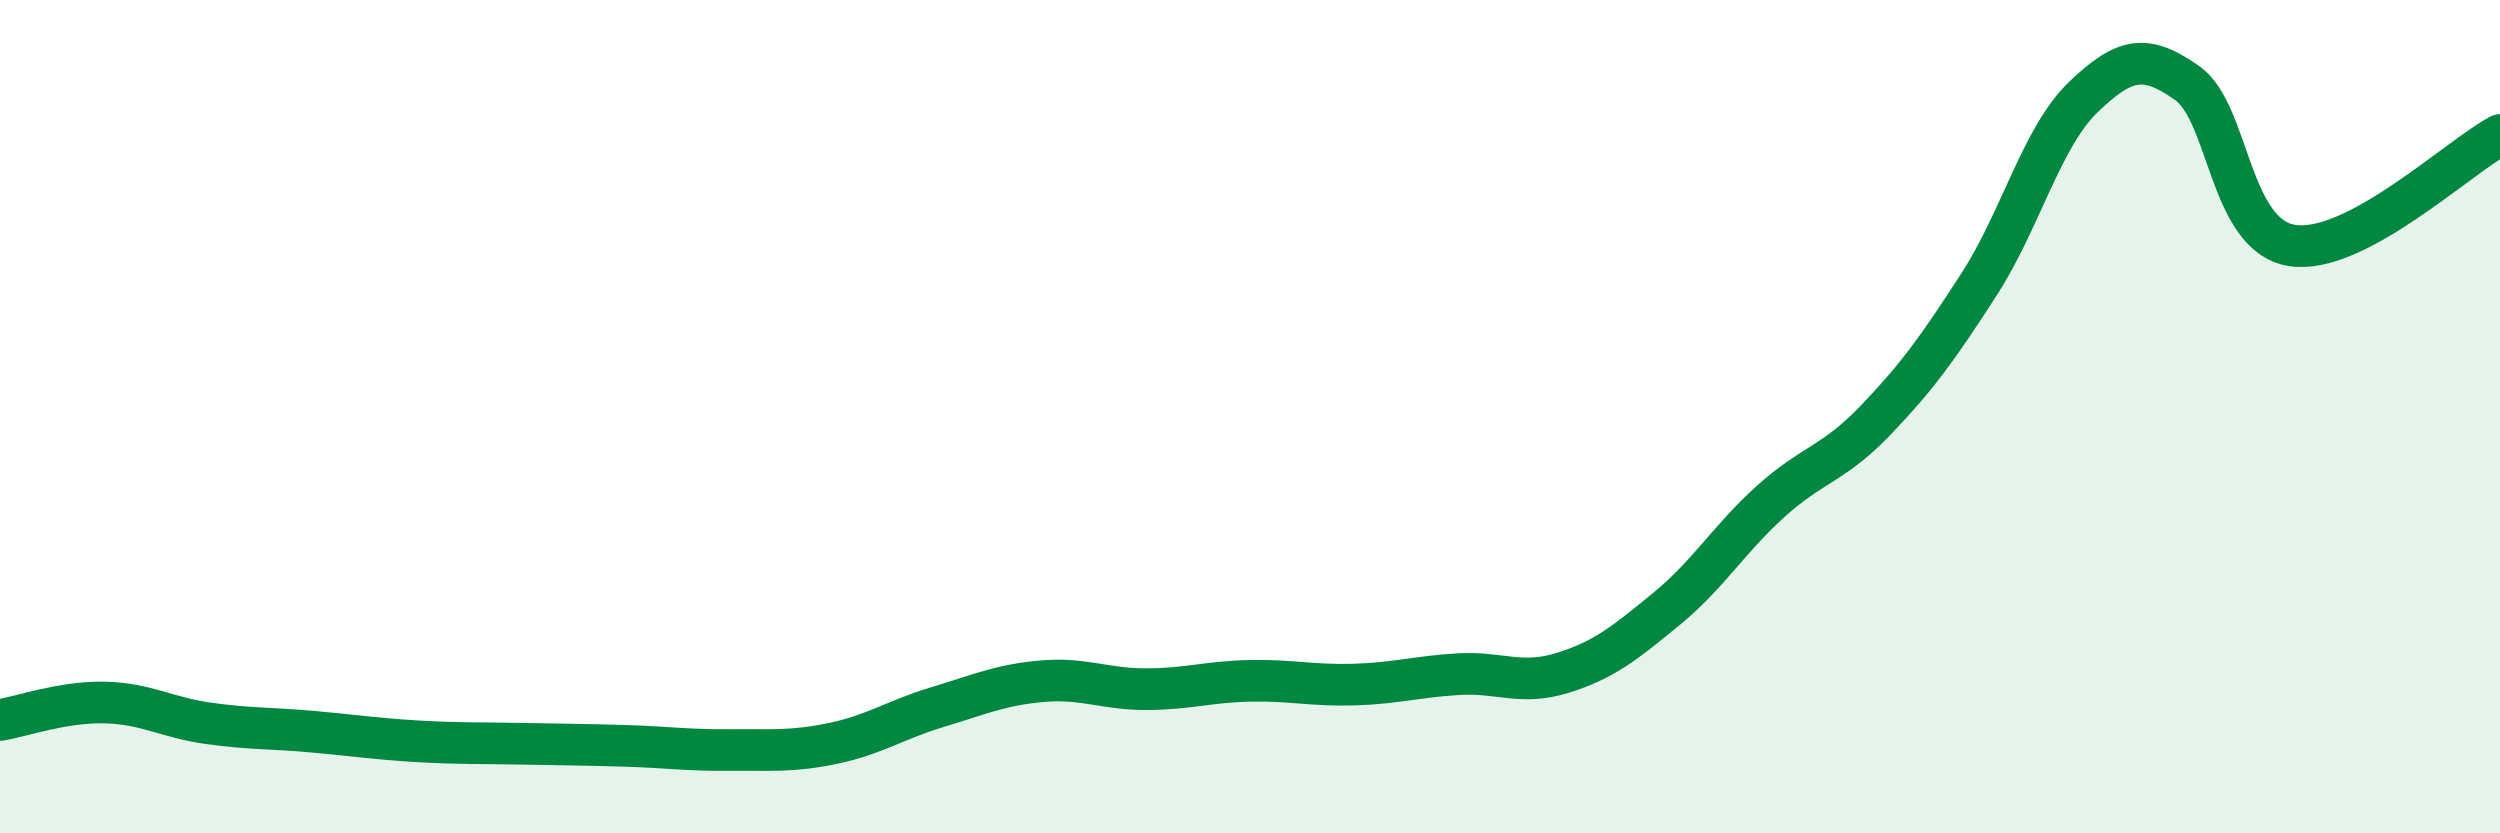
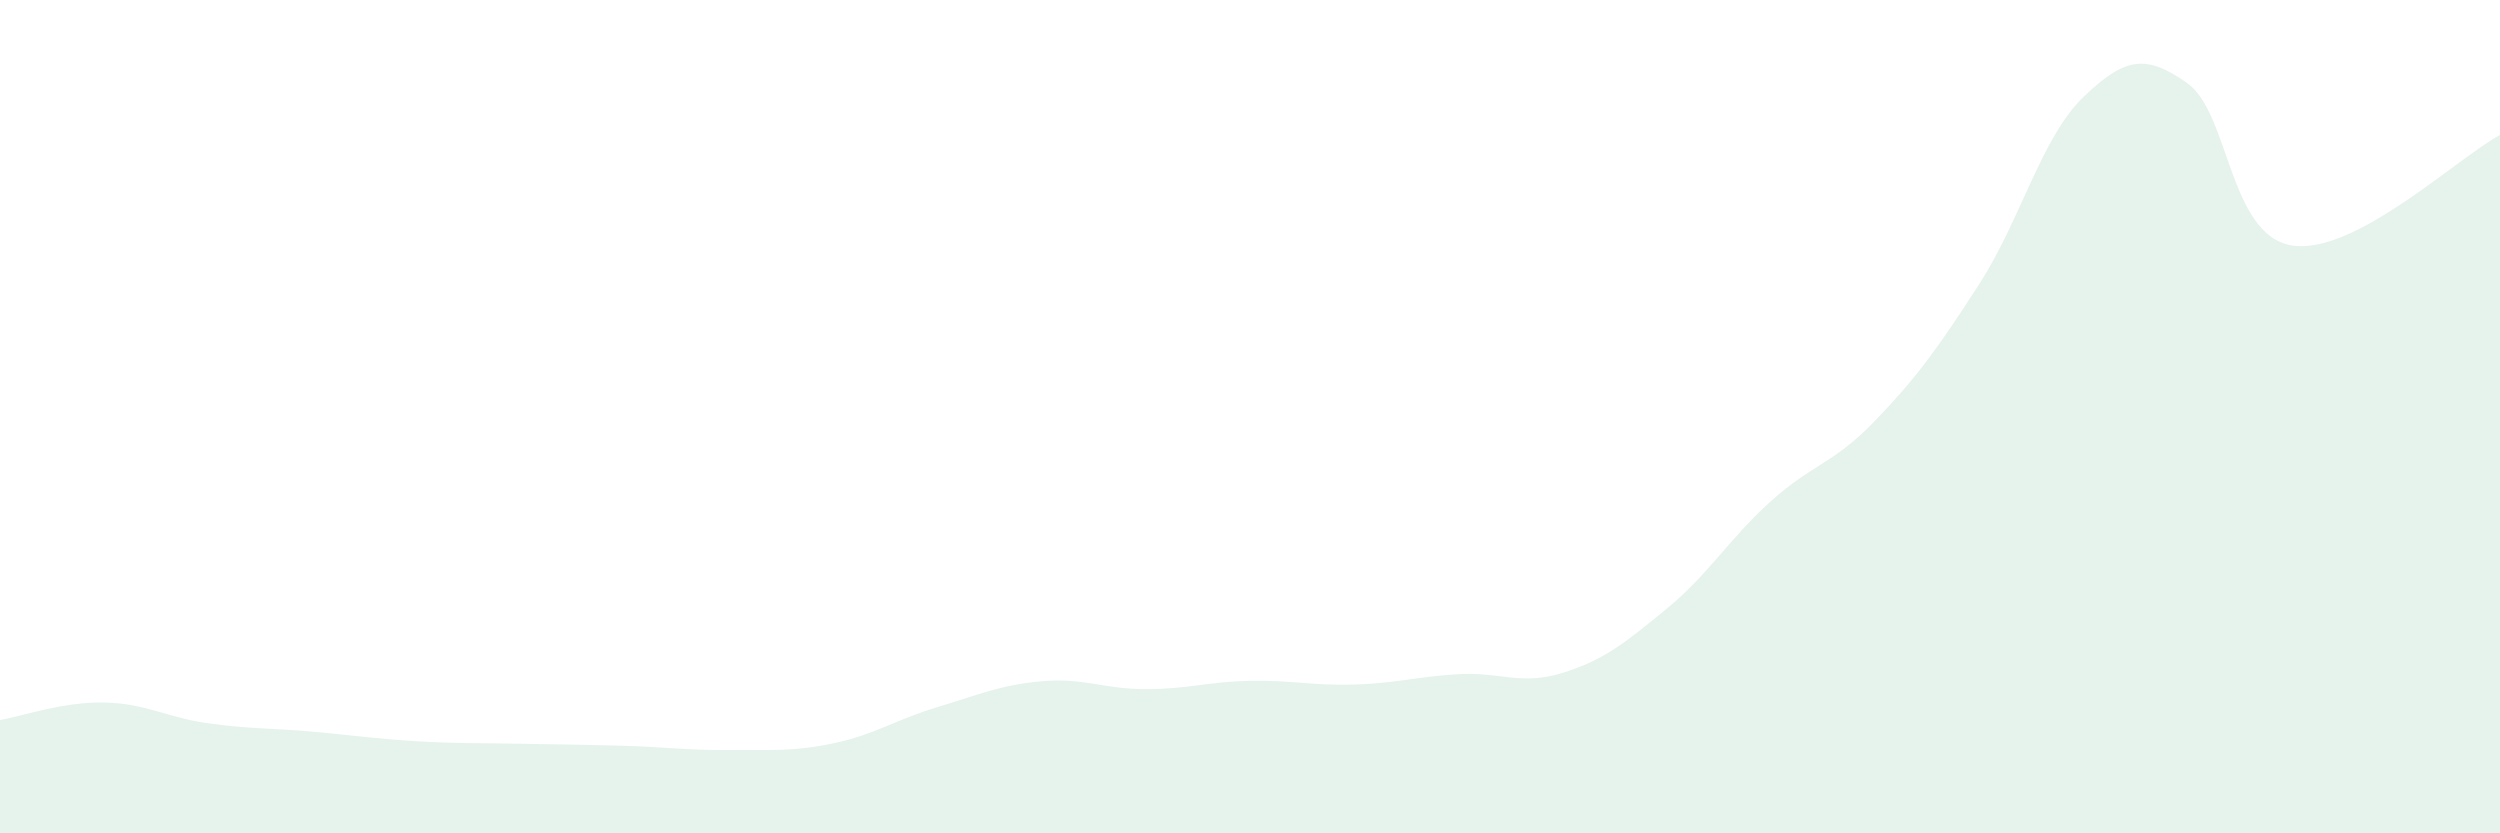
<svg xmlns="http://www.w3.org/2000/svg" width="60" height="20" viewBox="0 0 60 20">
  <path d="M 0,17.28 C 0.5,17.2 1.5,16.84 2.5,16.86 C 3.5,16.88 4,17.22 5,17.36 C 6,17.5 6.5,17.47 7.5,17.56 C 8.5,17.65 9,17.73 10,17.79 C 11,17.85 11.5,17.83 12.5,17.85 C 13.5,17.87 14,17.87 15,17.9 C 16,17.93 16.5,18.01 17.5,18 C 18.5,17.99 19,18.05 20,17.84 C 21,17.63 21.5,17.27 22.5,16.97 C 23.5,16.67 24,16.44 25,16.35 C 26,16.26 26.5,16.54 27.5,16.54 C 28.5,16.54 29,16.36 30,16.34 C 31,16.32 31.5,16.46 32.5,16.43 C 33.5,16.4 34,16.24 35,16.18 C 36,16.12 36.5,16.46 37.5,16.15 C 38.5,15.84 39,15.43 40,14.61 C 41,13.79 41.5,12.93 42.5,12.03 C 43.5,11.13 44,11.14 45,10.1 C 46,9.06 46.5,8.37 47.5,6.82 C 48.5,5.27 49,3.29 50,2.33 C 51,1.37 51.5,1.29 52.5,2 C 53.5,2.71 53.5,5.64 55,5.89 C 56.5,6.14 59,3.77 60,3.24L60 20L0 20Z" fill="#008740" opacity="0.1" stroke-linecap="round" stroke-linejoin="round" />
-   <path d="M 0,17.28 C 0.5,17.2 1.5,16.84 2.5,16.86 C 3.5,16.88 4,17.22 5,17.36 C 6,17.5 6.5,17.47 7.5,17.56 C 8.5,17.65 9,17.73 10,17.79 C 11,17.85 11.5,17.83 12.5,17.85 C 13.5,17.87 14,17.87 15,17.9 C 16,17.93 16.5,18.01 17.5,18 C 18.5,17.99 19,18.05 20,17.84 C 21,17.63 21.5,17.27 22.5,16.97 C 23.5,16.67 24,16.44 25,16.35 C 26,16.26 26.5,16.54 27.5,16.54 C 28.5,16.54 29,16.36 30,16.34 C 31,16.32 31.5,16.46 32.5,16.43 C 33.5,16.4 34,16.24 35,16.18 C 36,16.12 36.5,16.46 37.5,16.15 C 38.5,15.84 39,15.43 40,14.61 C 41,13.79 41.5,12.93 42.5,12.03 C 43.5,11.13 44,11.14 45,10.1 C 46,9.06 46.5,8.37 47.5,6.82 C 48.5,5.27 49,3.29 50,2.33 C 51,1.37 51.5,1.29 52.5,2 C 53.5,2.71 53.5,5.64 55,5.89 C 56.5,6.14 59,3.77 60,3.24" stroke="#008740" stroke-width="1" fill="none" stroke-linecap="round" stroke-linejoin="round" />
</svg>